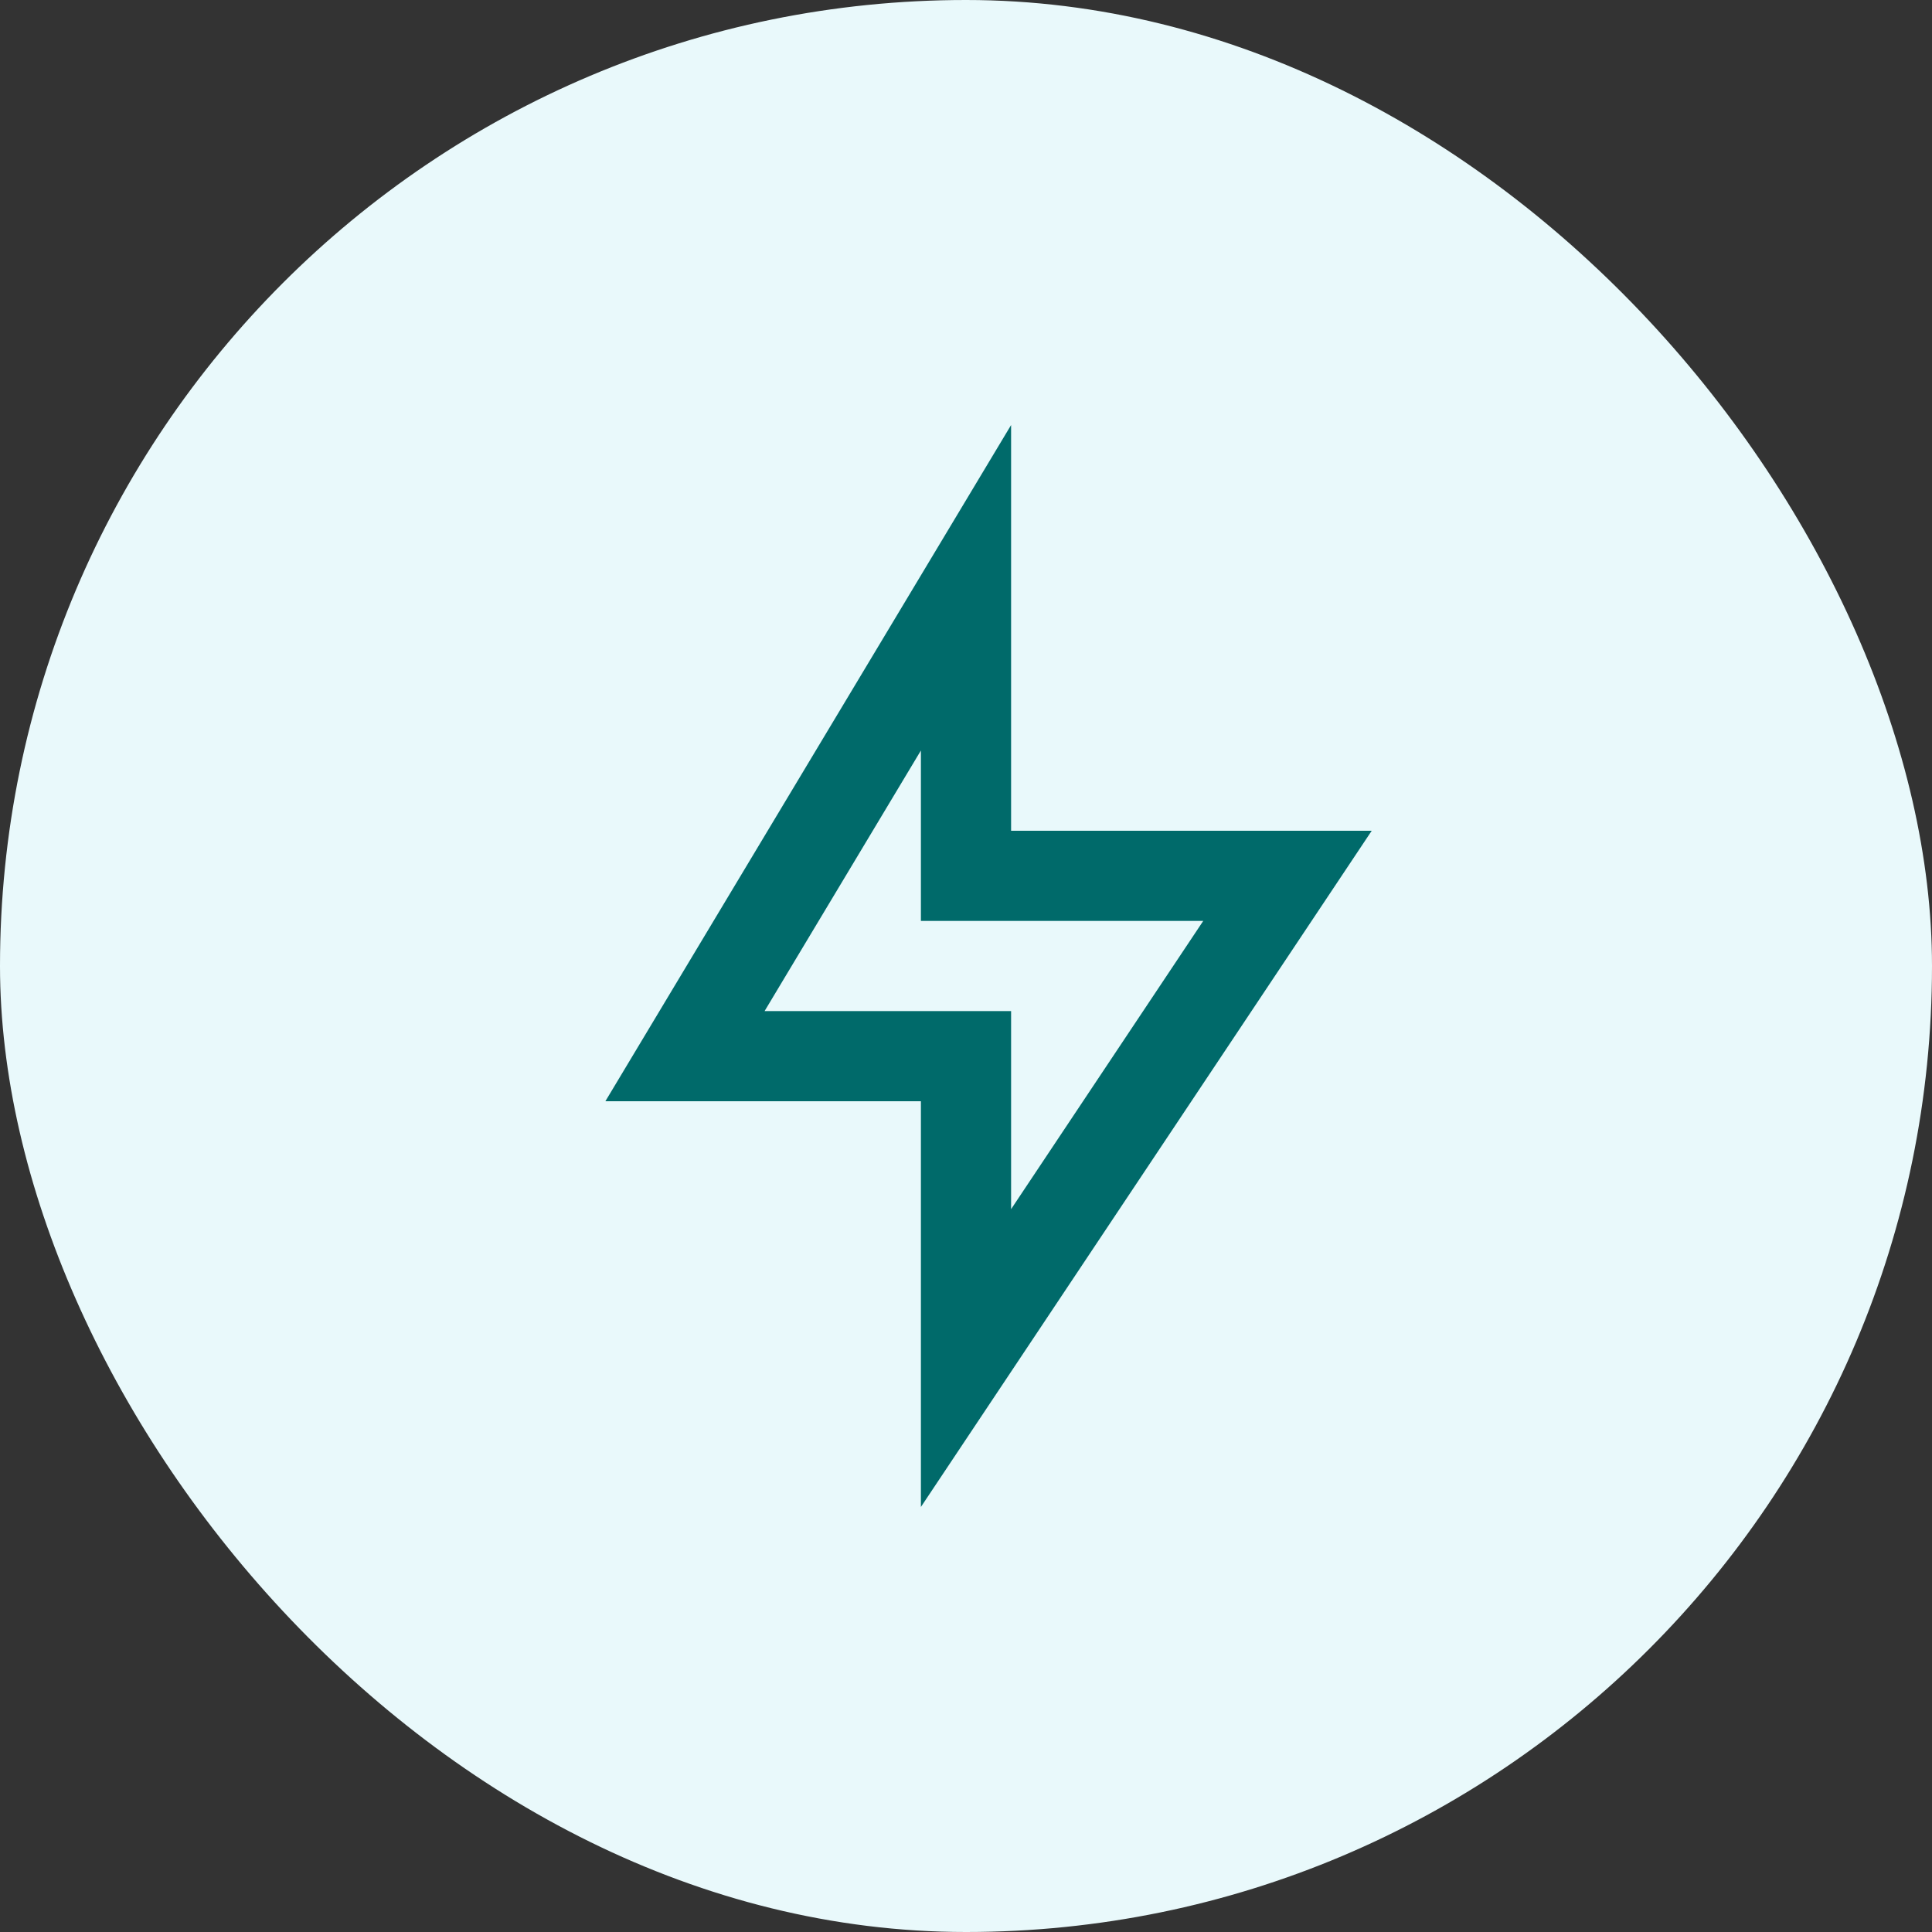
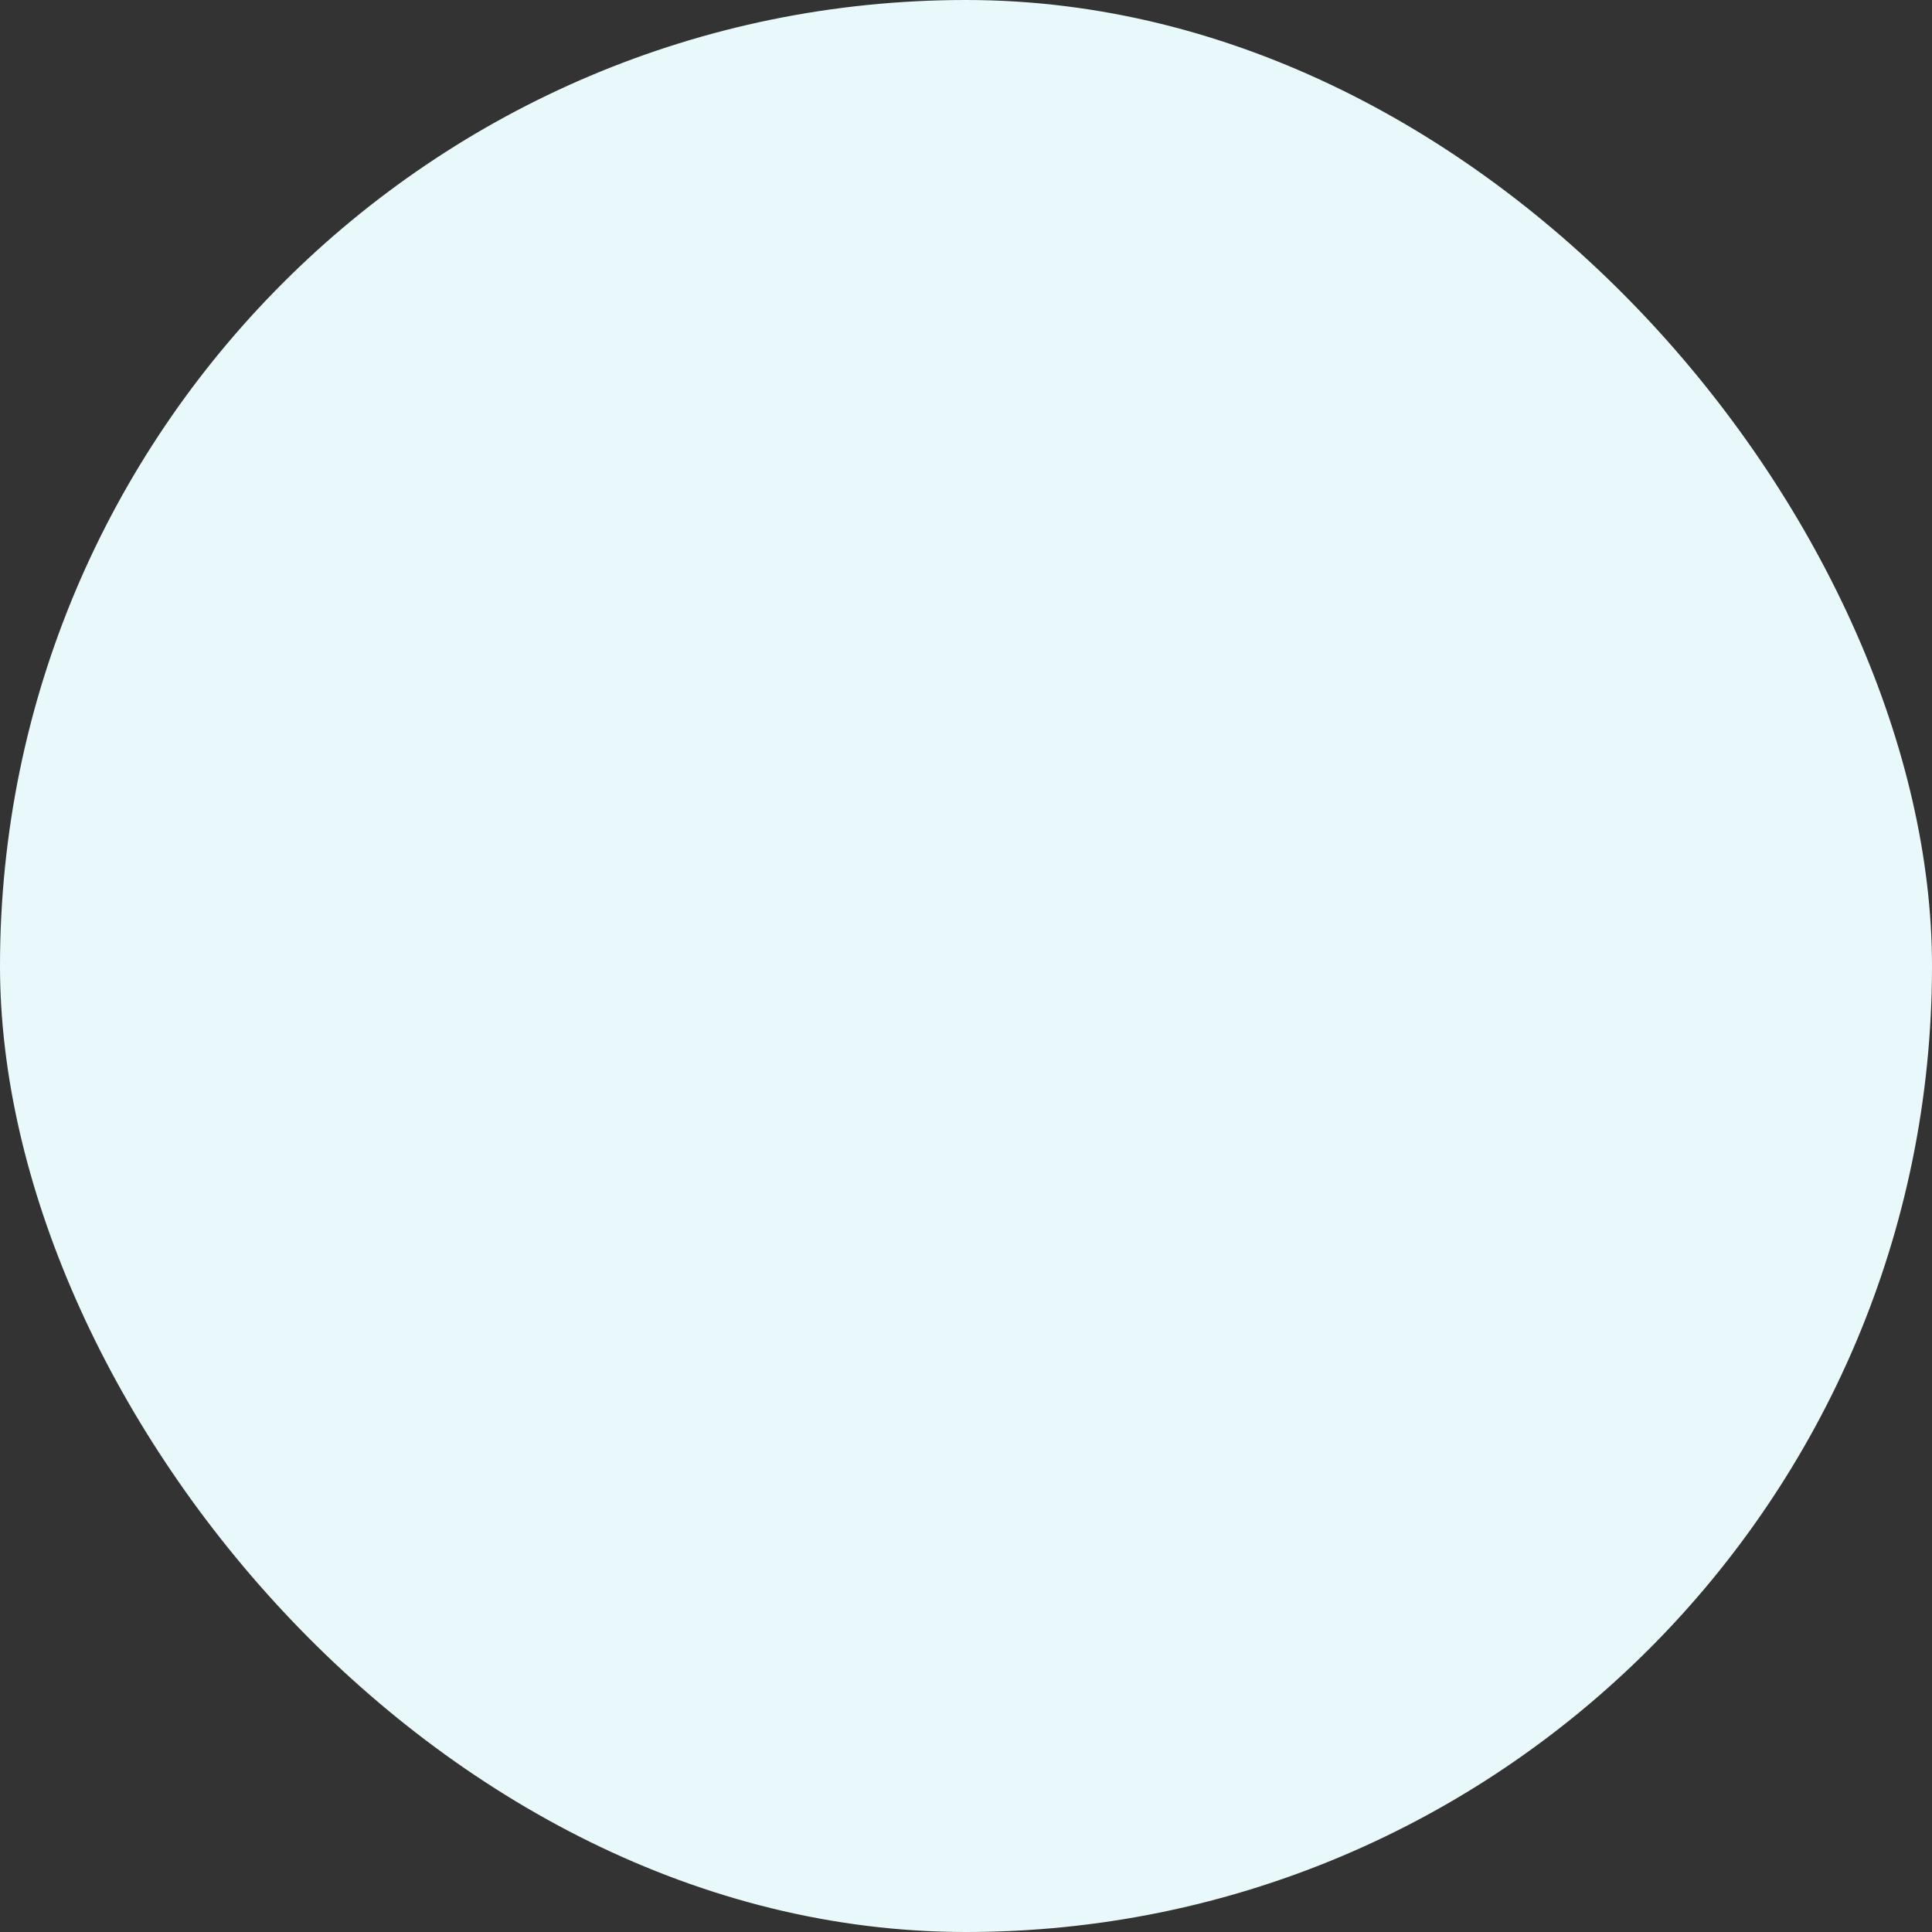
<svg xmlns="http://www.w3.org/2000/svg" width="50" height="50" viewBox="0 0 50 50" fill="none">
  <rect x="0" y="0" width="50" height="50" fill="#333333" stroke="none" />
  <rect width="50" height="50" rx="25" fill="#E9F9FB" />
-   <path d="M26.167 21.5H35.5L23.833 39V28.5H15.667L26.167 11V21.5ZM23.833 23.833V19.423L19.787 26.167H26.167V31.293L31.14 23.833H23.833Z" fill="#006A6A" />
</svg>